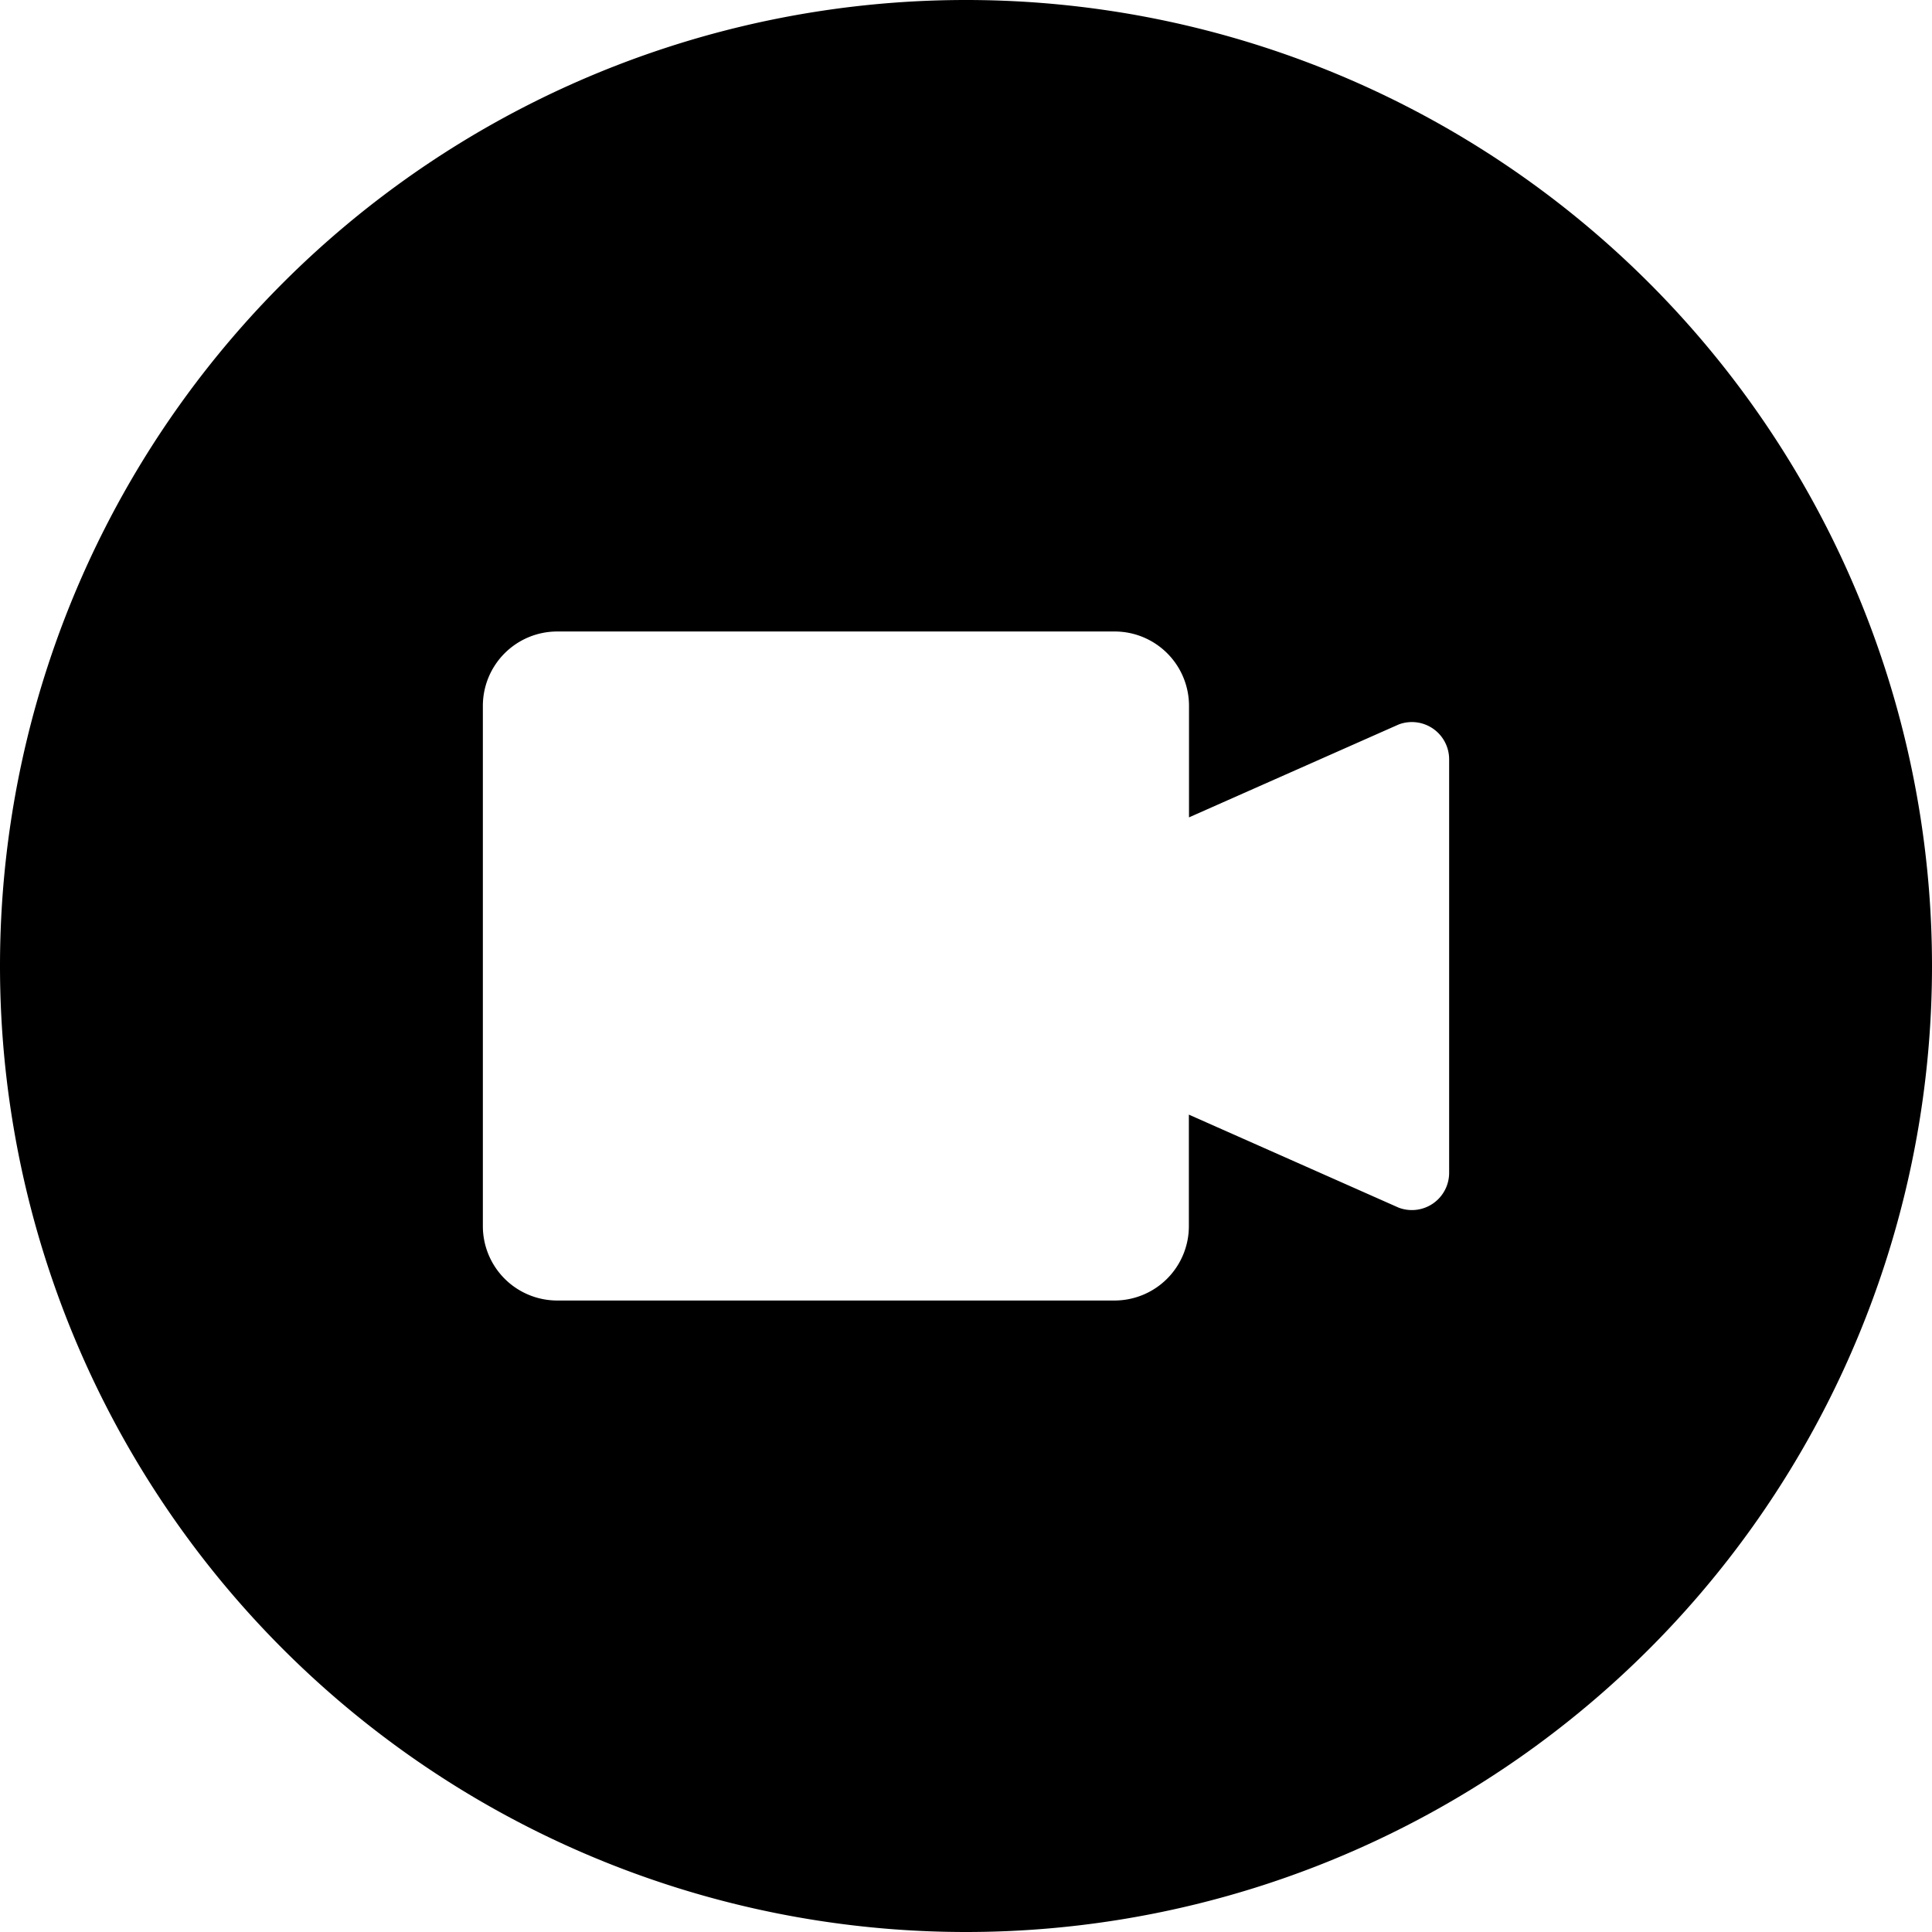
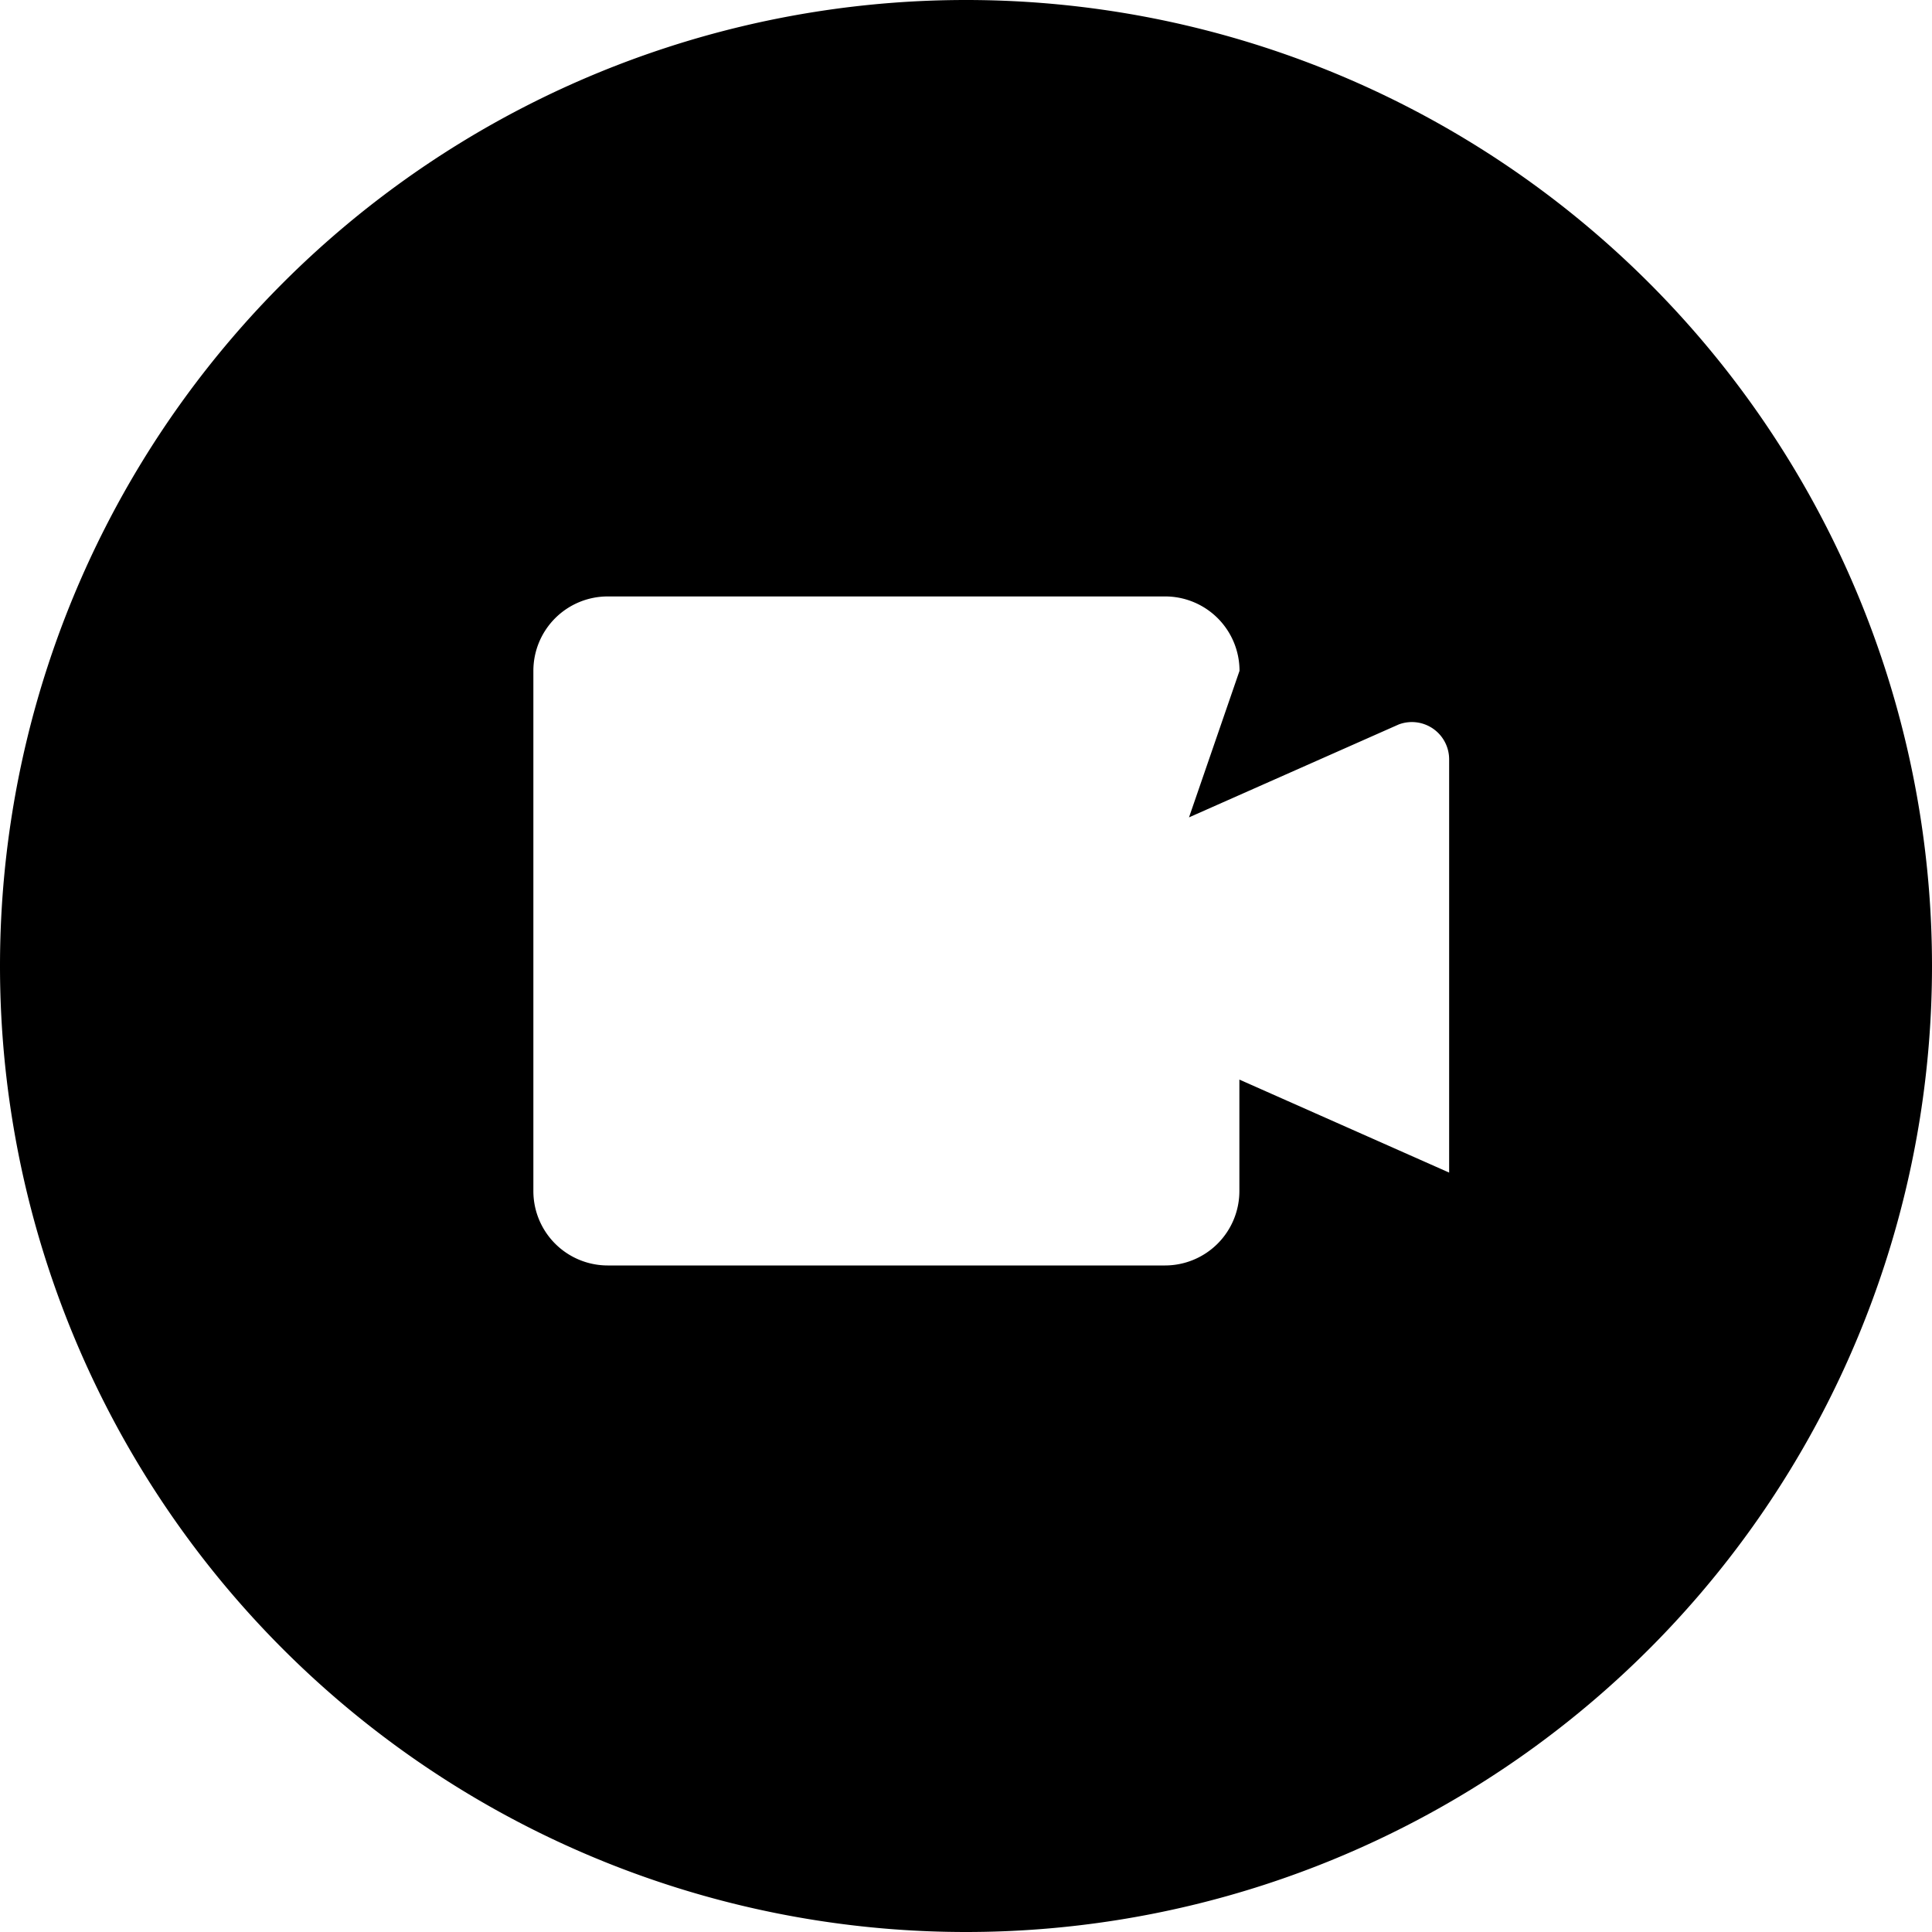
<svg xmlns="http://www.w3.org/2000/svg" width="800" height="800" viewBox="0 0 14 14">
-   <path fill="currentColor" fill-rule="evenodd" d="M0 7a7 7 0 1 1 14 0A7 7 0 0 1 0 7m8.616-1.077l1.519-.673a.27.27 0 0 1 .366.253v2.994a.27.27 0 0 1-.366.254l-1.52-.674v.808a.539.539 0 0 1-.538.539h-4.04a.539.539 0 0 1-.538-.539v-3.77a.539.539 0 0 1 .539-.539h4.04a.539.539 0 0 1 .538.539z" clip-rule="evenodd" />
+   <path fill="currentColor" fill-rule="evenodd" d="M0 7a7 7 0 1 1 14 0A7 7 0 0 1 0 7m8.616-1.077l1.519-.673a.27.27 0 0 1 .366.253v2.994l-1.52-.674v.808a.539.539 0 0 1-.538.539h-4.04a.539.539 0 0 1-.538-.539v-3.77a.539.539 0 0 1 .539-.539h4.04a.539.539 0 0 1 .538.539z" clip-rule="evenodd" />
</svg>